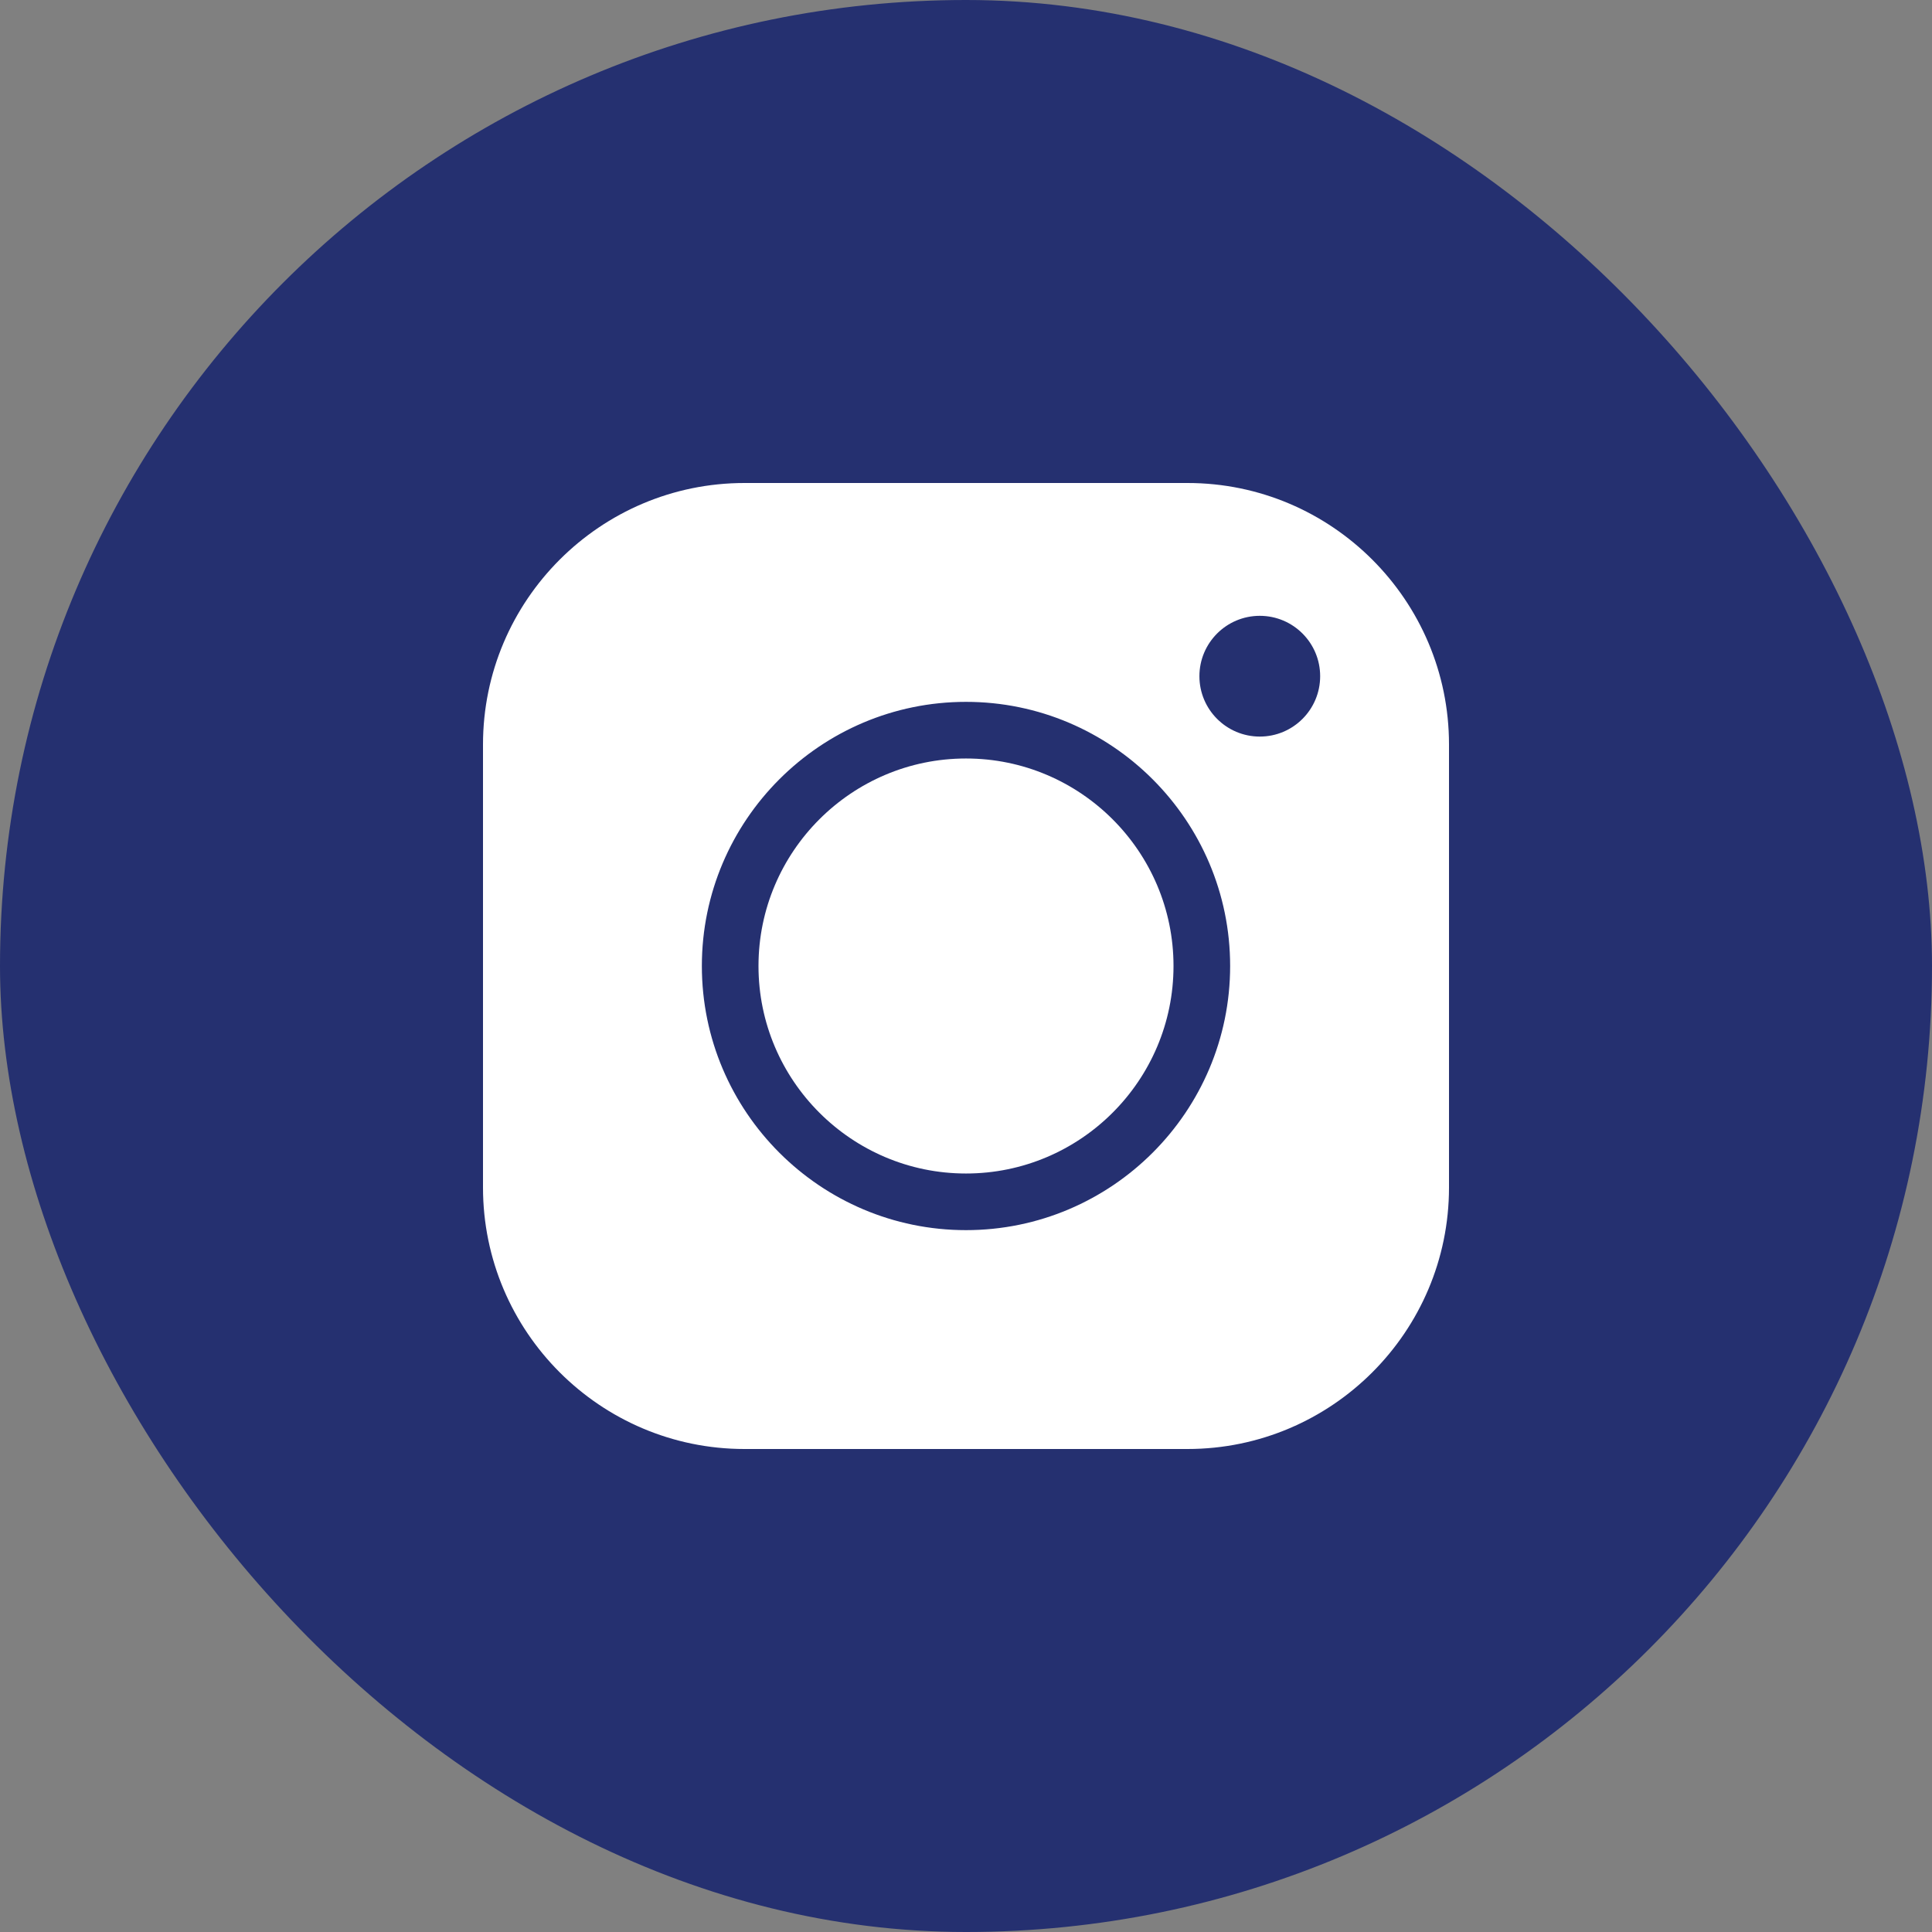
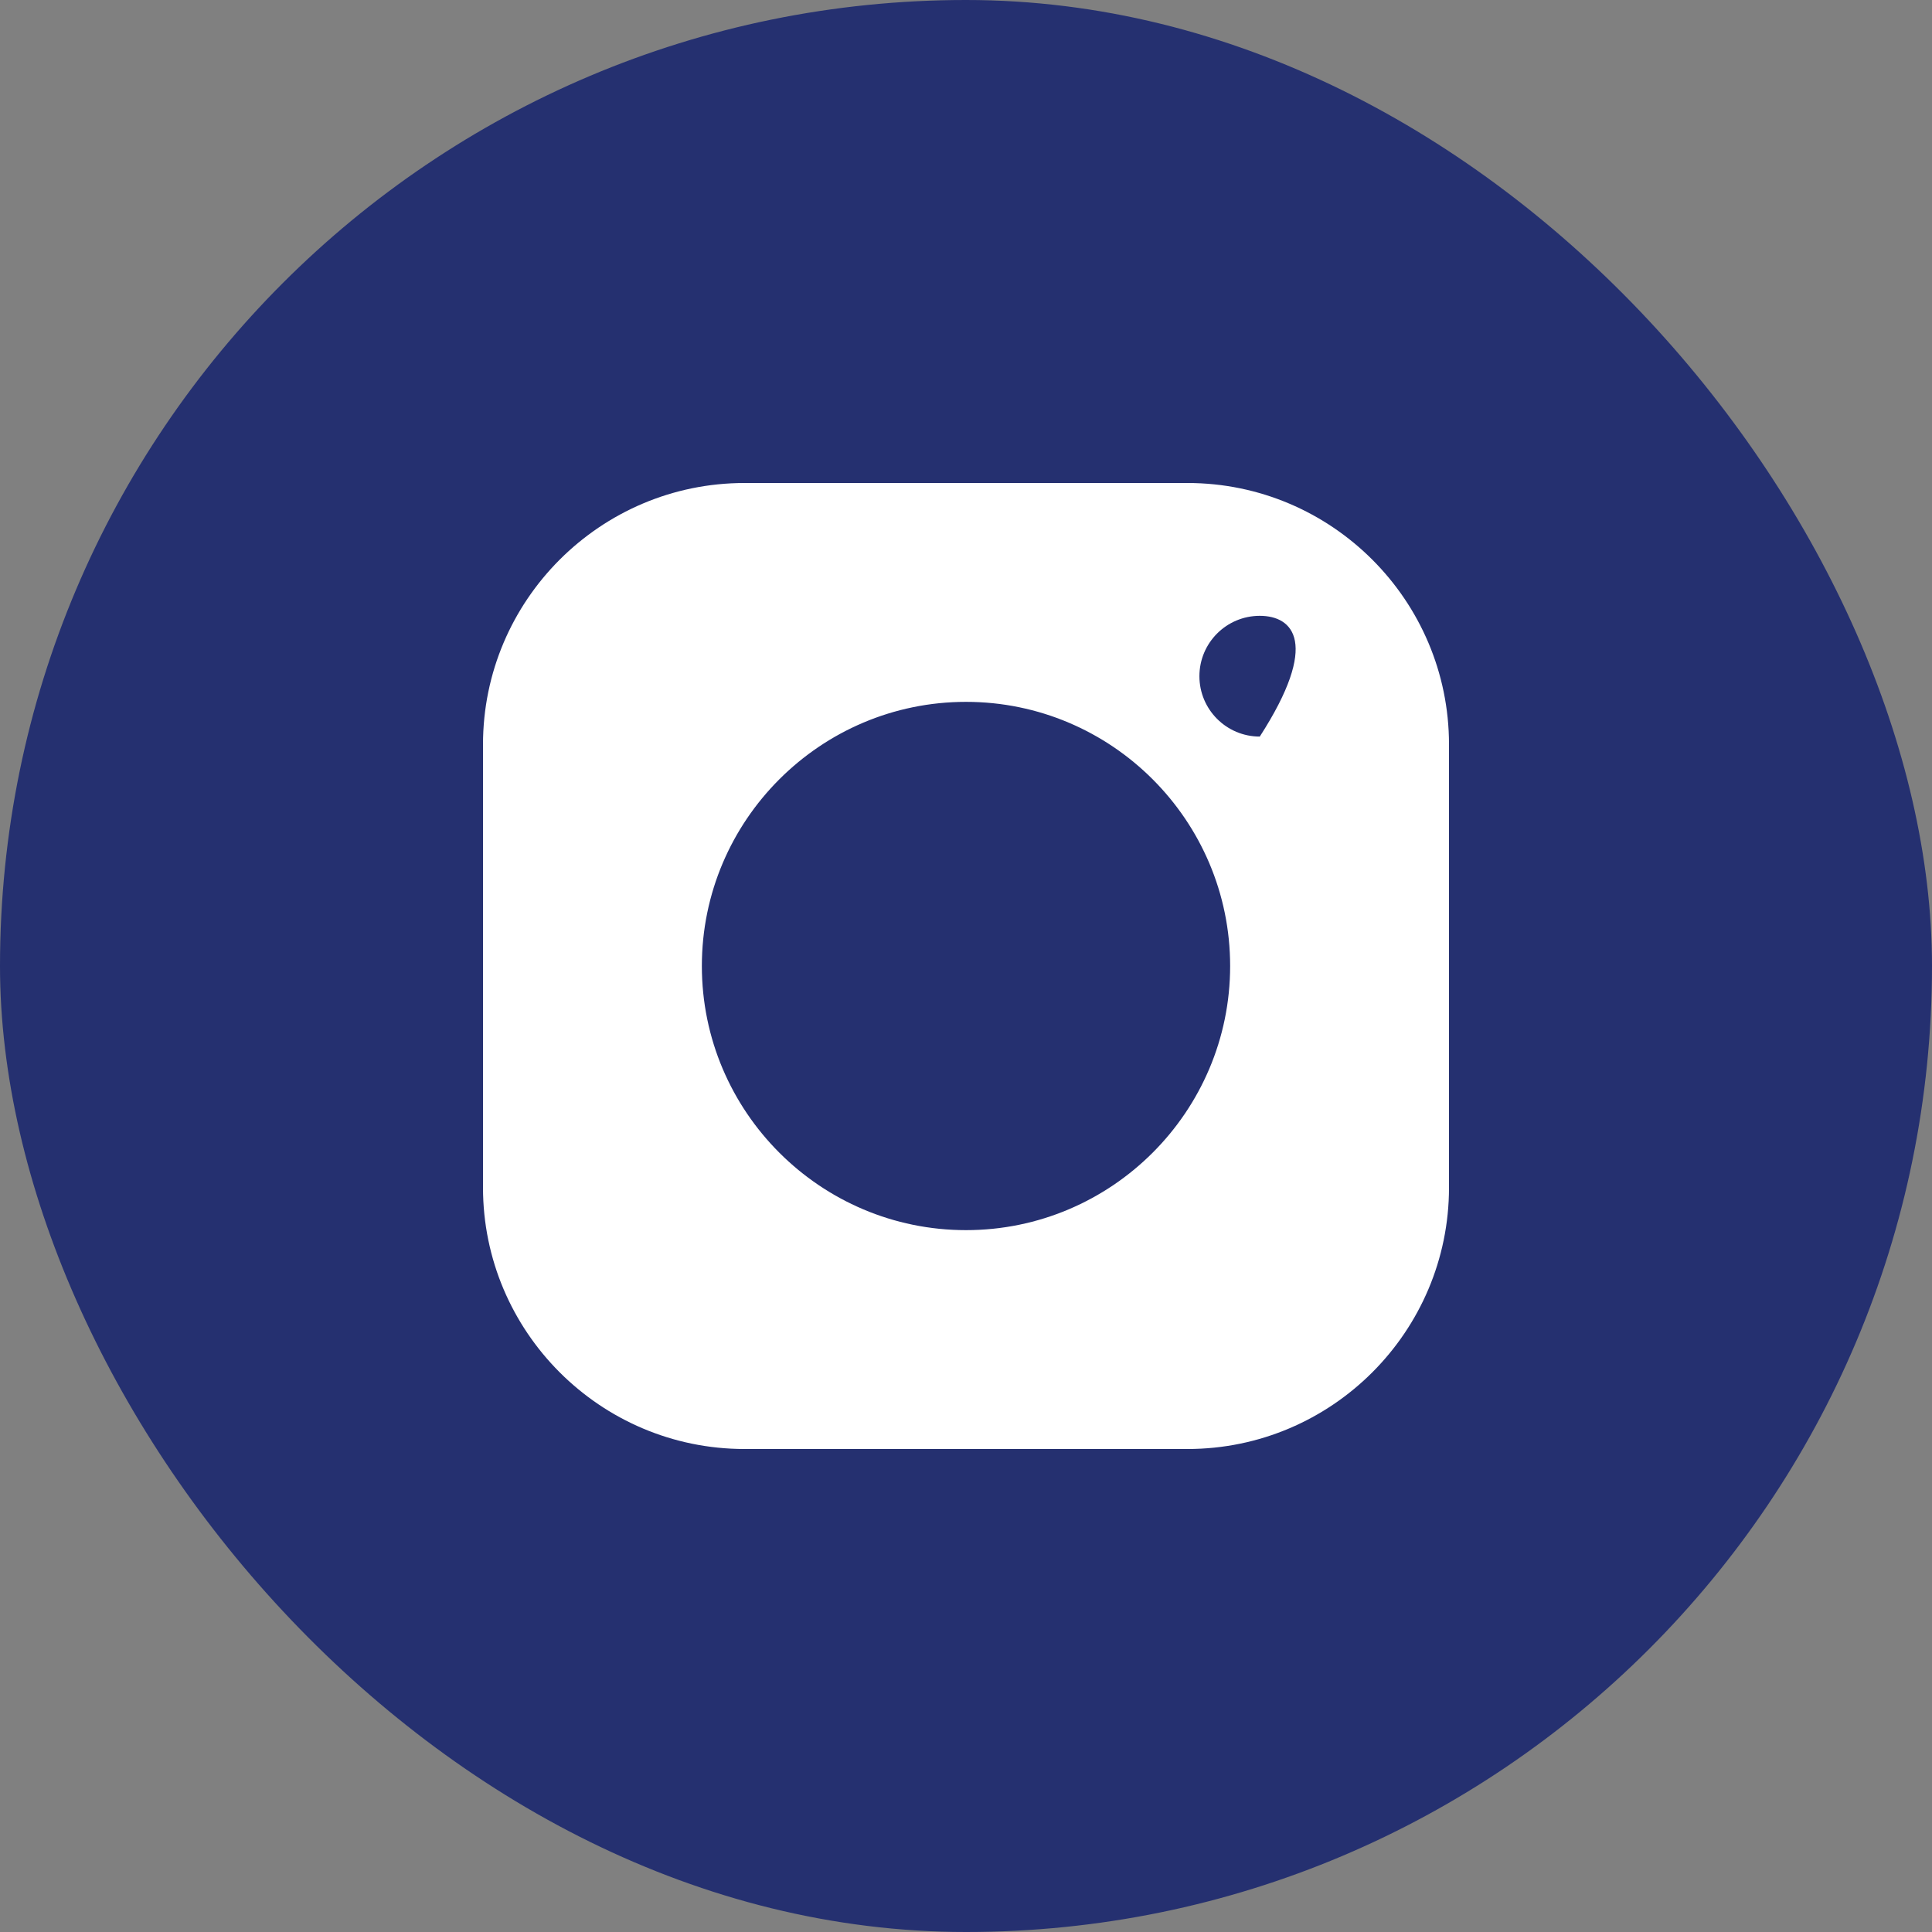
<svg xmlns="http://www.w3.org/2000/svg" width="32" height="32" viewBox="0 0 32 32" fill="none">
  <rect x="0" y="0" width="32" height="32" fill="#808080" stroke="none" />
  <rect width="32" height="32" rx="16" fill="#253070" />
-   <path fill-rule="evenodd" clip-rule="evenodd" d="M12.331 8H19.669C22.057 8 24 9.943 24 12.331V19.669C24 22.057 22.057 24 19.669 24H12.331C9.943 24 8 22.057 8 19.669V12.331C8 9.943 9.943 8 12.331 8ZM11.625 16C11.625 18.412 13.588 20.375 16 20.375C18.412 20.375 20.375 18.412 20.375 16C20.375 13.588 18.412 11.625 16 11.625C13.588 11.625 11.625 13.588 11.625 16ZM20.866 12.2C21.419 12.2 21.866 11.752 21.866 11.2C21.866 10.648 21.419 10.2 20.866 10.2C20.314 10.2 19.866 10.648 19.866 11.2C19.866 11.752 20.314 12.2 20.866 12.2Z" fill="white" />
-   <path d="M16 12.563C14.105 12.563 12.563 14.105 12.563 16C12.563 17.895 14.105 19.437 16 19.437C17.895 19.437 19.437 17.895 19.437 16C19.437 14.105 17.895 12.563 16 12.563Z" fill="white" />
+   <path fill-rule="evenodd" clip-rule="evenodd" d="M12.331 8H19.669C22.057 8 24 9.943 24 12.331V19.669C24 22.057 22.057 24 19.669 24H12.331C9.943 24 8 22.057 8 19.669V12.331C8 9.943 9.943 8 12.331 8ZM11.625 16C11.625 18.412 13.588 20.375 16 20.375C18.412 20.375 20.375 18.412 20.375 16C20.375 13.588 18.412 11.625 16 11.625C13.588 11.625 11.625 13.588 11.625 16ZM20.866 12.2C21.866 10.648 21.419 10.2 20.866 10.2C20.314 10.2 19.866 10.648 19.866 11.2C19.866 11.752 20.314 12.2 20.866 12.2Z" fill="white" />
</svg>